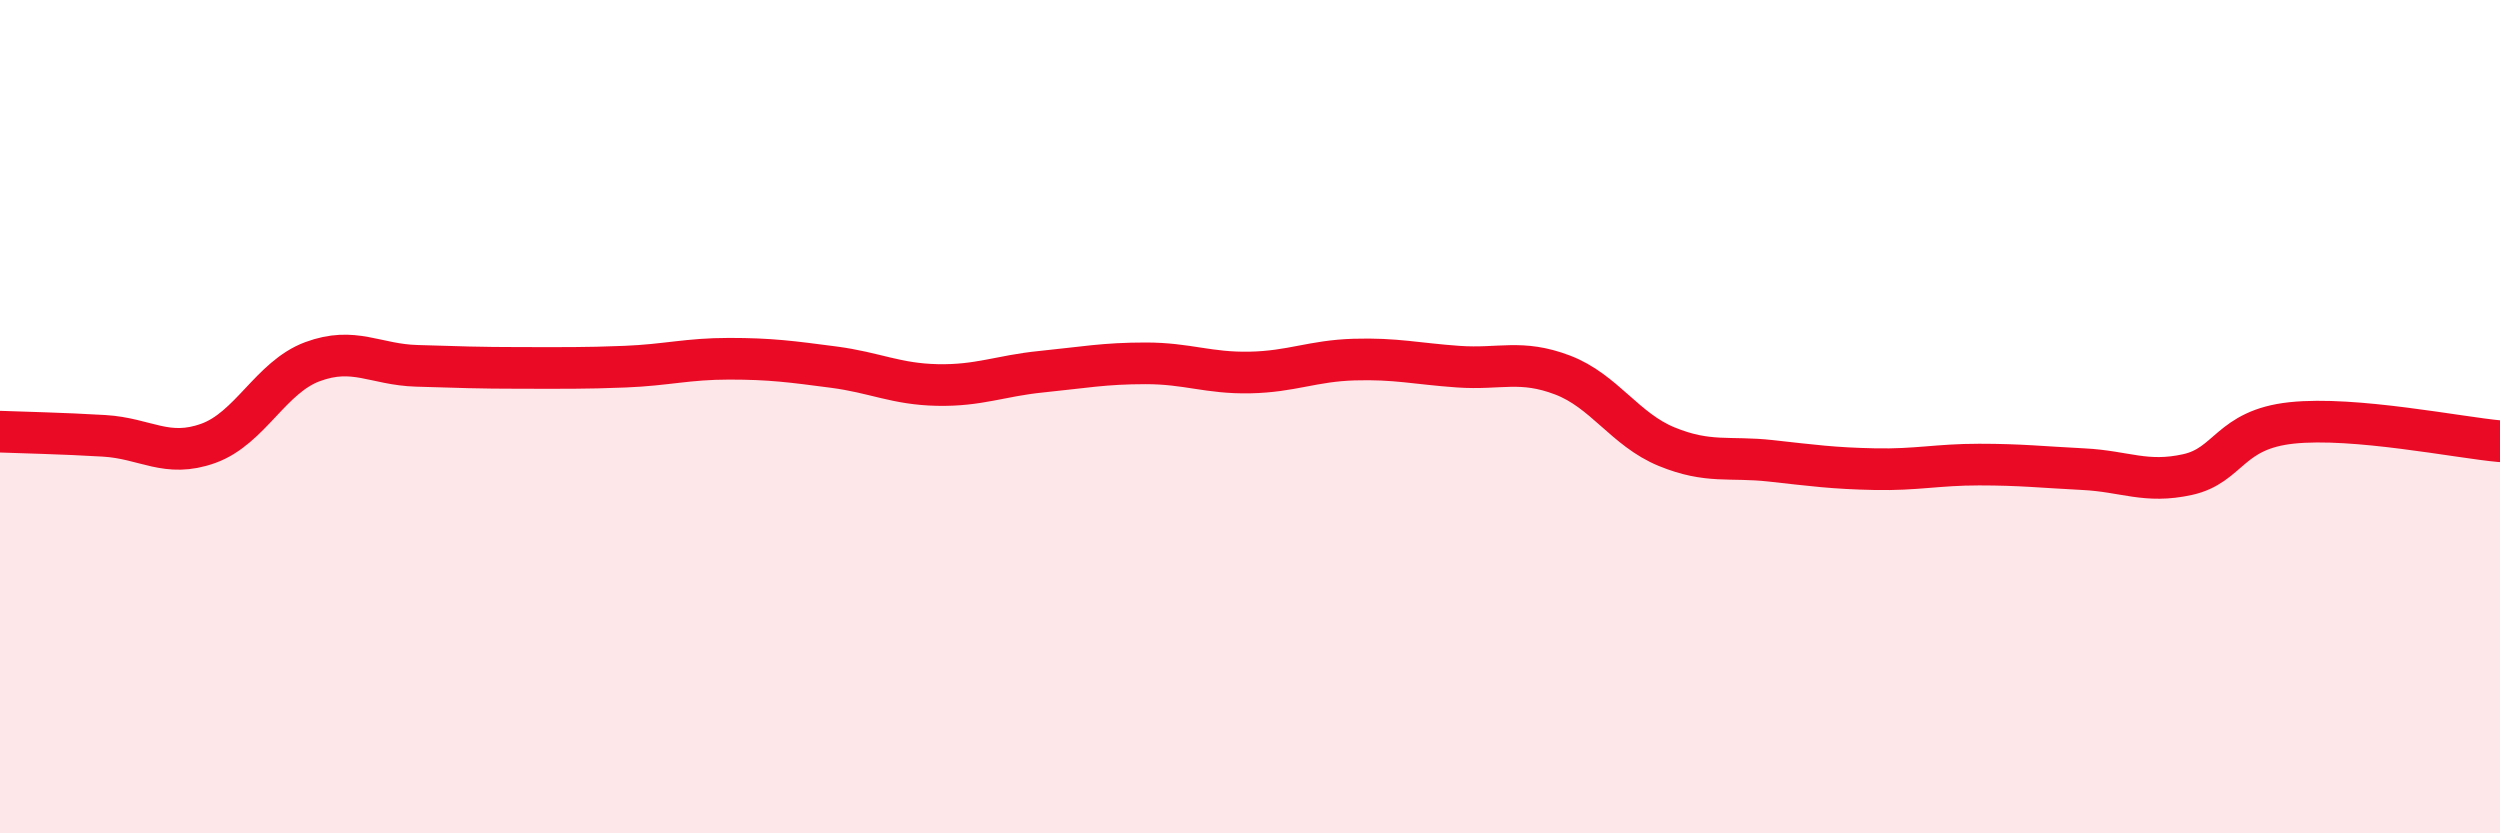
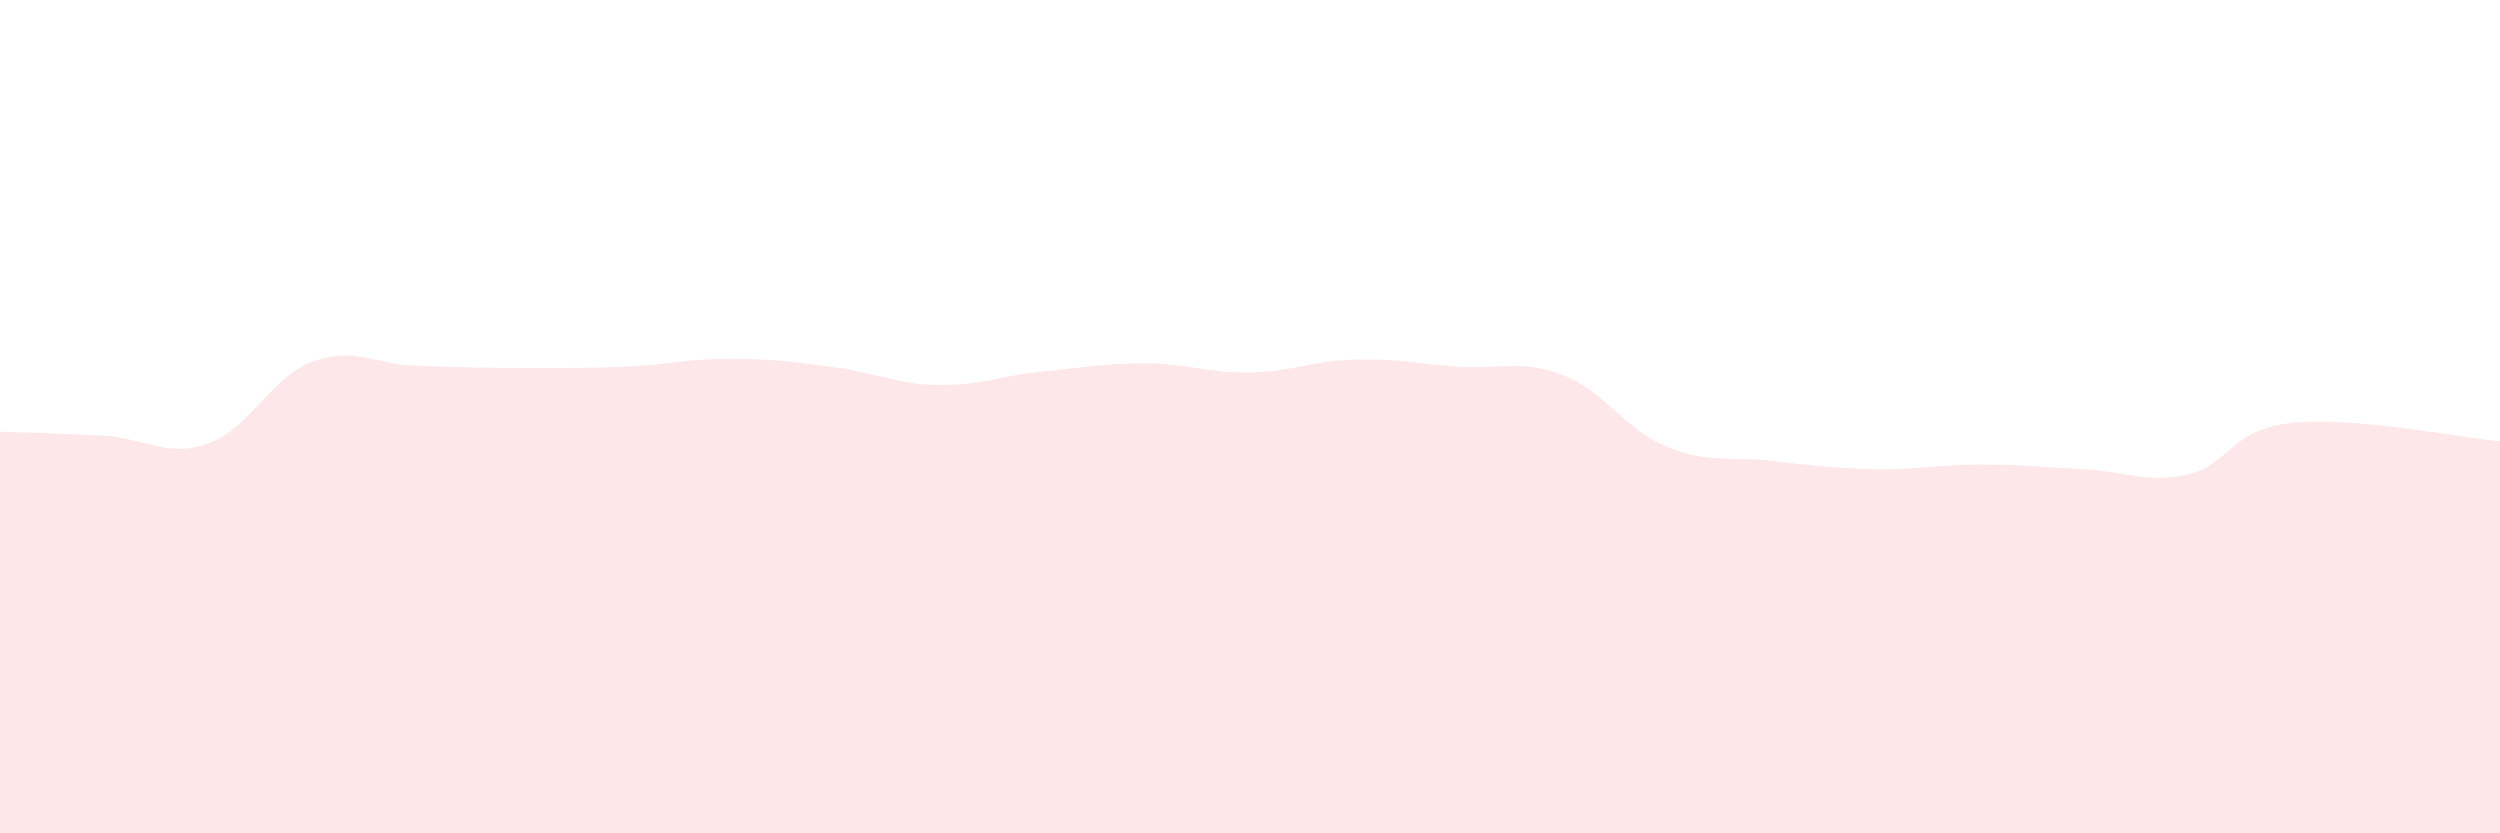
<svg xmlns="http://www.w3.org/2000/svg" width="60" height="20" viewBox="0 0 60 20">
  <path d="M 0,10.36 C 0.5,10.38 1.5,10.4 2.5,10.46 C 3.5,10.52 4,11 5,10.64 C 6,10.28 6.5,9.05 7.5,8.68 C 8.5,8.31 9,8.75 10,8.78 C 11,8.81 11.5,8.83 12.5,8.83 C 13.5,8.83 14,8.84 15,8.8 C 16,8.76 16.5,8.61 17.5,8.61 C 18.5,8.61 19,8.68 20,8.81 C 21,8.94 21.5,9.22 22.5,9.24 C 23.5,9.26 24,9.02 25,8.92 C 26,8.82 26.5,8.72 27.5,8.72 C 28.5,8.72 29,8.96 30,8.94 C 31,8.92 31.5,8.66 32.5,8.63 C 33.5,8.6 34,8.73 35,8.8 C 36,8.87 36.5,8.62 37.5,9 C 38.5,9.38 39,10.31 40,10.72 C 41,11.13 41.5,10.95 42.5,11.06 C 43.5,11.17 44,11.24 45,11.26 C 46,11.28 46.5,11.15 47.5,11.15 C 48.5,11.15 49,11.21 50,11.26 C 51,11.31 51.5,11.61 52.5,11.39 C 53.5,11.17 53.5,10.31 55,10.15 C 56.5,9.99 59,10.5 60,10.59L60 20L0 20Z" fill="#EB0A25" opacity="0.1" stroke-linecap="round" stroke-linejoin="round" />
-   <path d="M 0,10.36 C 0.5,10.38 1.5,10.4 2.5,10.46 C 3.5,10.52 4,11 5,10.64 C 6,10.28 6.5,9.05 7.5,8.68 C 8.5,8.31 9,8.75 10,8.78 C 11,8.81 11.5,8.83 12.5,8.83 C 13.5,8.83 14,8.84 15,8.8 C 16,8.76 16.5,8.61 17.5,8.61 C 18.5,8.61 19,8.68 20,8.81 C 21,8.94 21.5,9.22 22.5,9.24 C 23.5,9.26 24,9.02 25,8.92 C 26,8.82 26.5,8.72 27.5,8.72 C 28.5,8.72 29,8.96 30,8.94 C 31,8.92 31.5,8.66 32.5,8.63 C 33.5,8.6 34,8.73 35,8.8 C 36,8.87 36.5,8.62 37.5,9 C 38.5,9.38 39,10.31 40,10.72 C 41,11.13 41.5,10.95 42.5,11.06 C 43.5,11.17 44,11.24 45,11.26 C 46,11.28 46.5,11.15 47.5,11.15 C 48.5,11.15 49,11.21 50,11.26 C 51,11.31 51.5,11.61 52.5,11.39 C 53.5,11.17 53.5,10.31 55,10.15 C 56.5,9.99 59,10.5 60,10.59" stroke="#EB0A25" stroke-width="1" fill="none" stroke-linecap="round" stroke-linejoin="round" />
</svg>